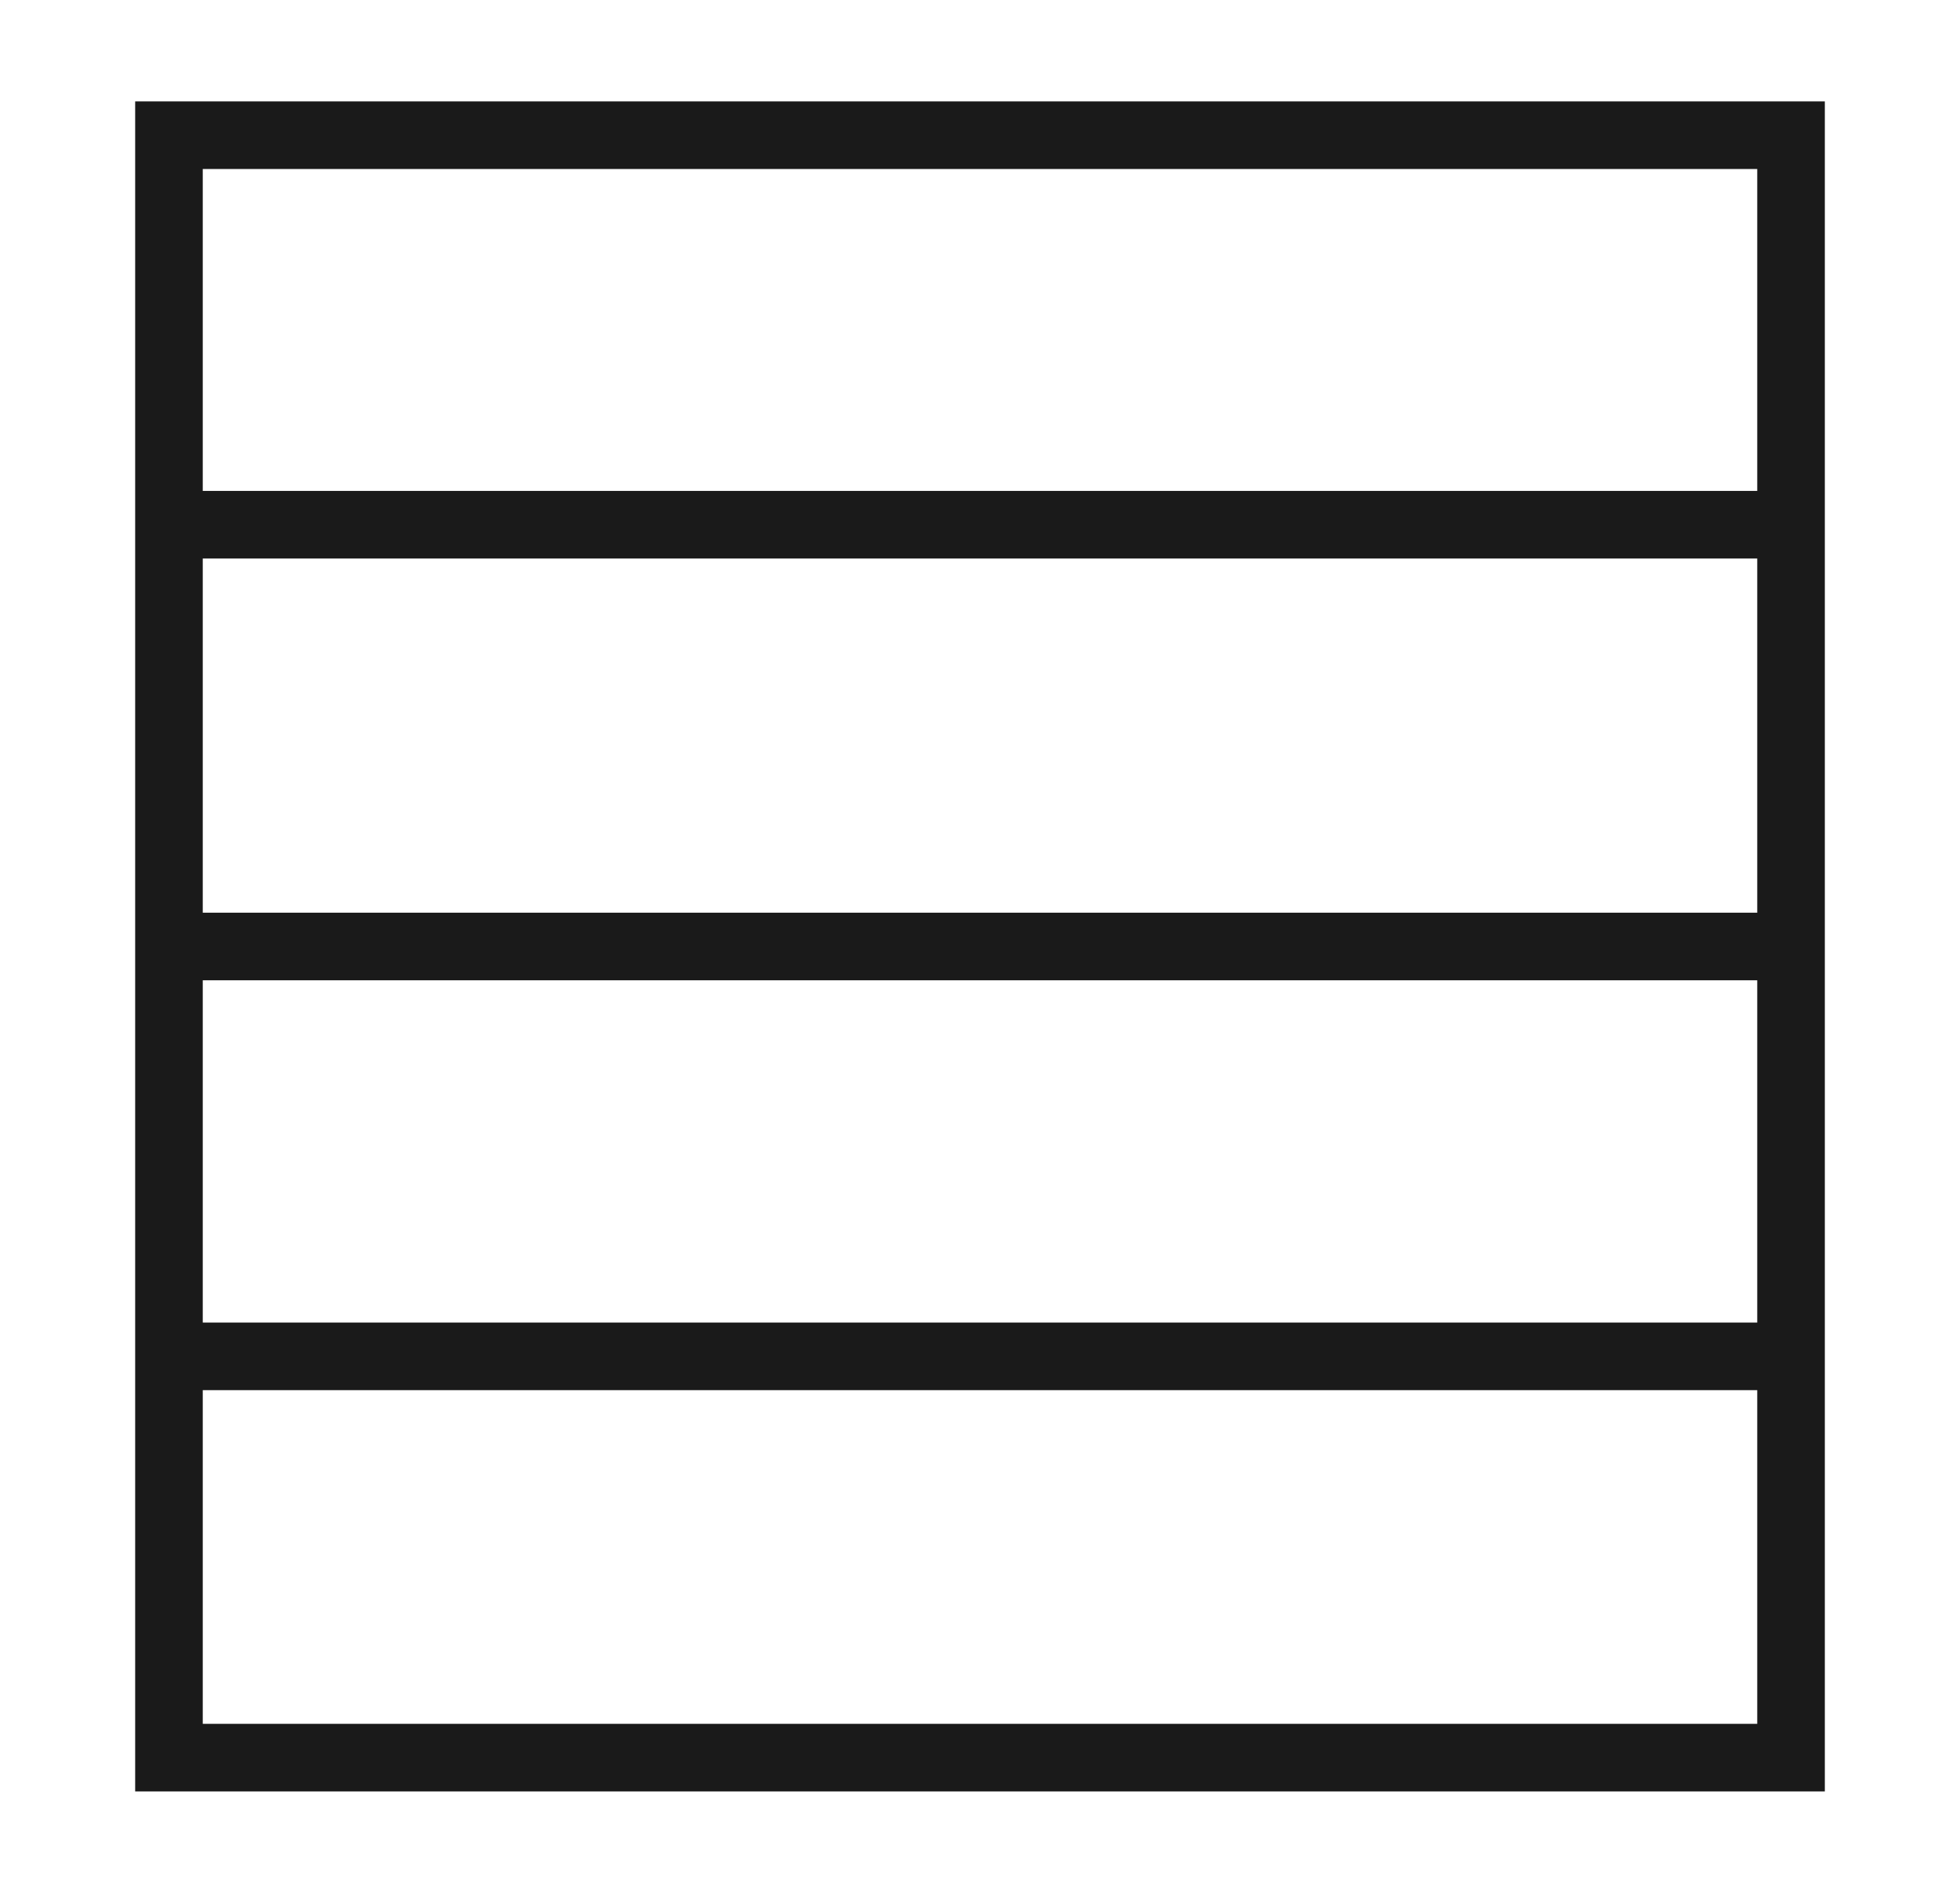
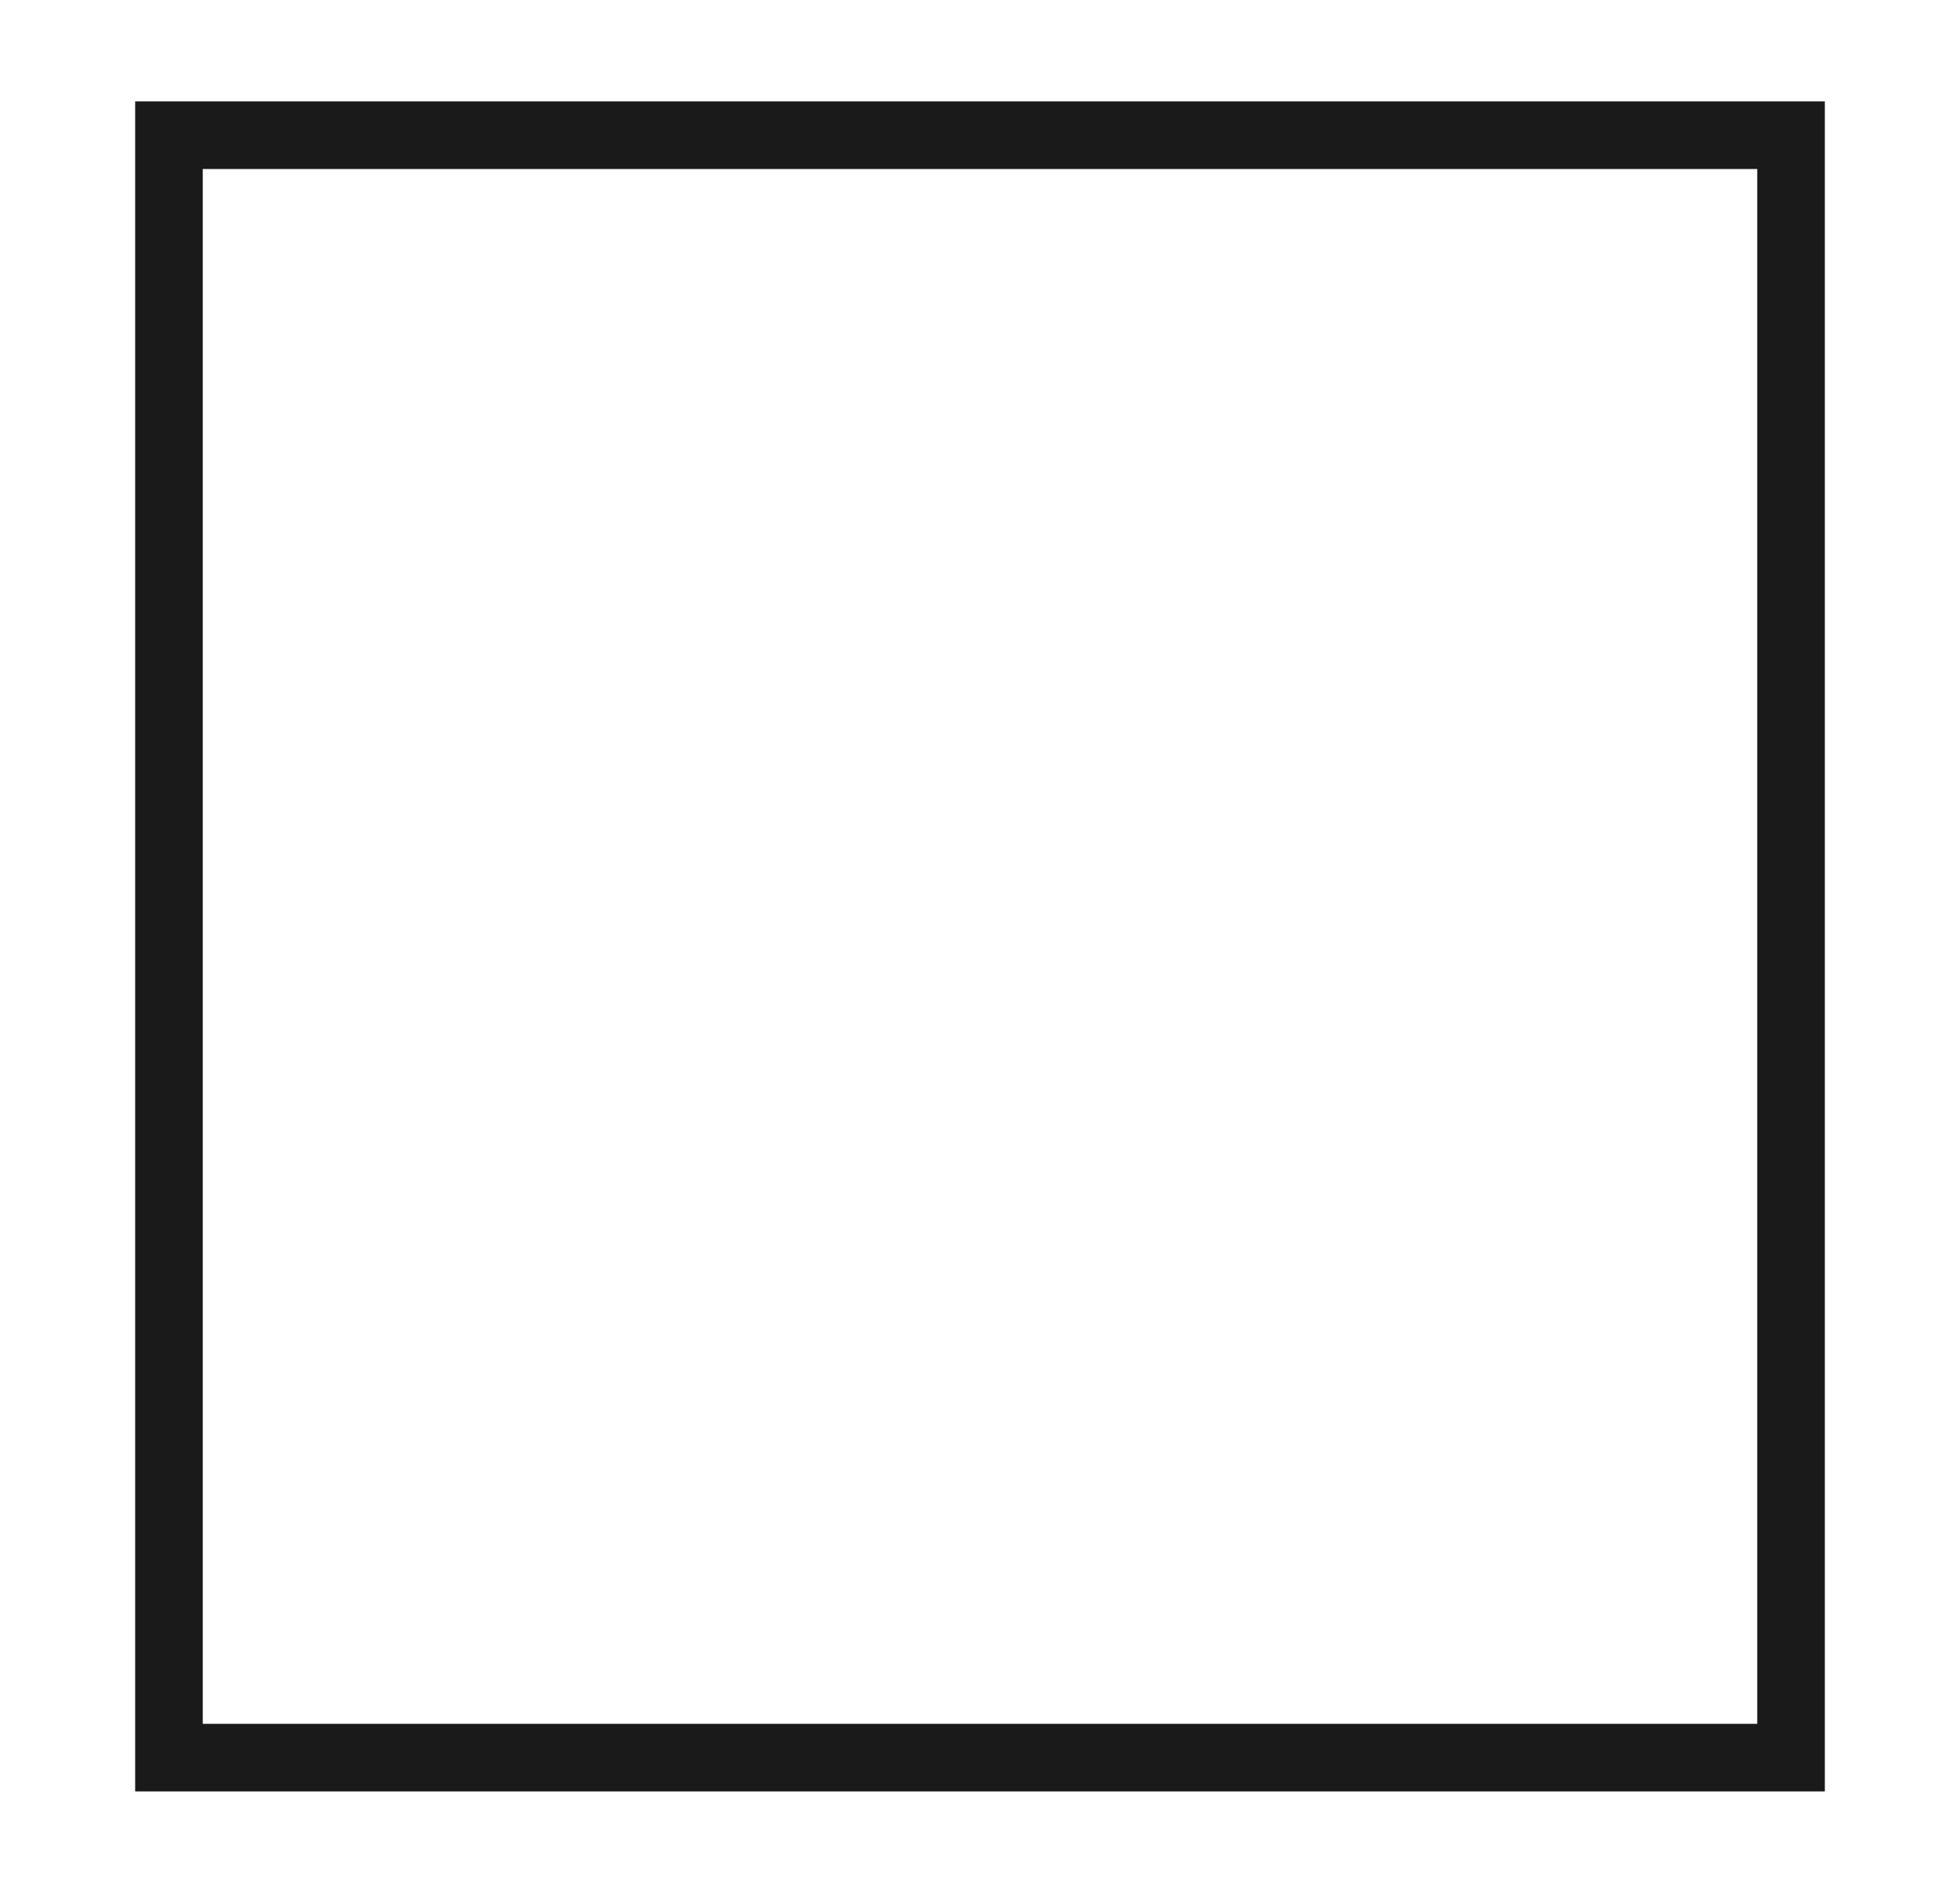
<svg xmlns="http://www.w3.org/2000/svg" width="29" height="28" viewBox="0 0 29 28" fill="none">
-   <path d="M26.43 20.064H2.609M26.41 7.762H2.59M26.41 14.001H2.59" stroke="#1A1A1A" stroke-miterlimit="10" />
  <path d="M26.5 2H2.5V26H26.5V2Z" stroke="#1A1A1A" stroke-miterlimit="10" />
</svg>